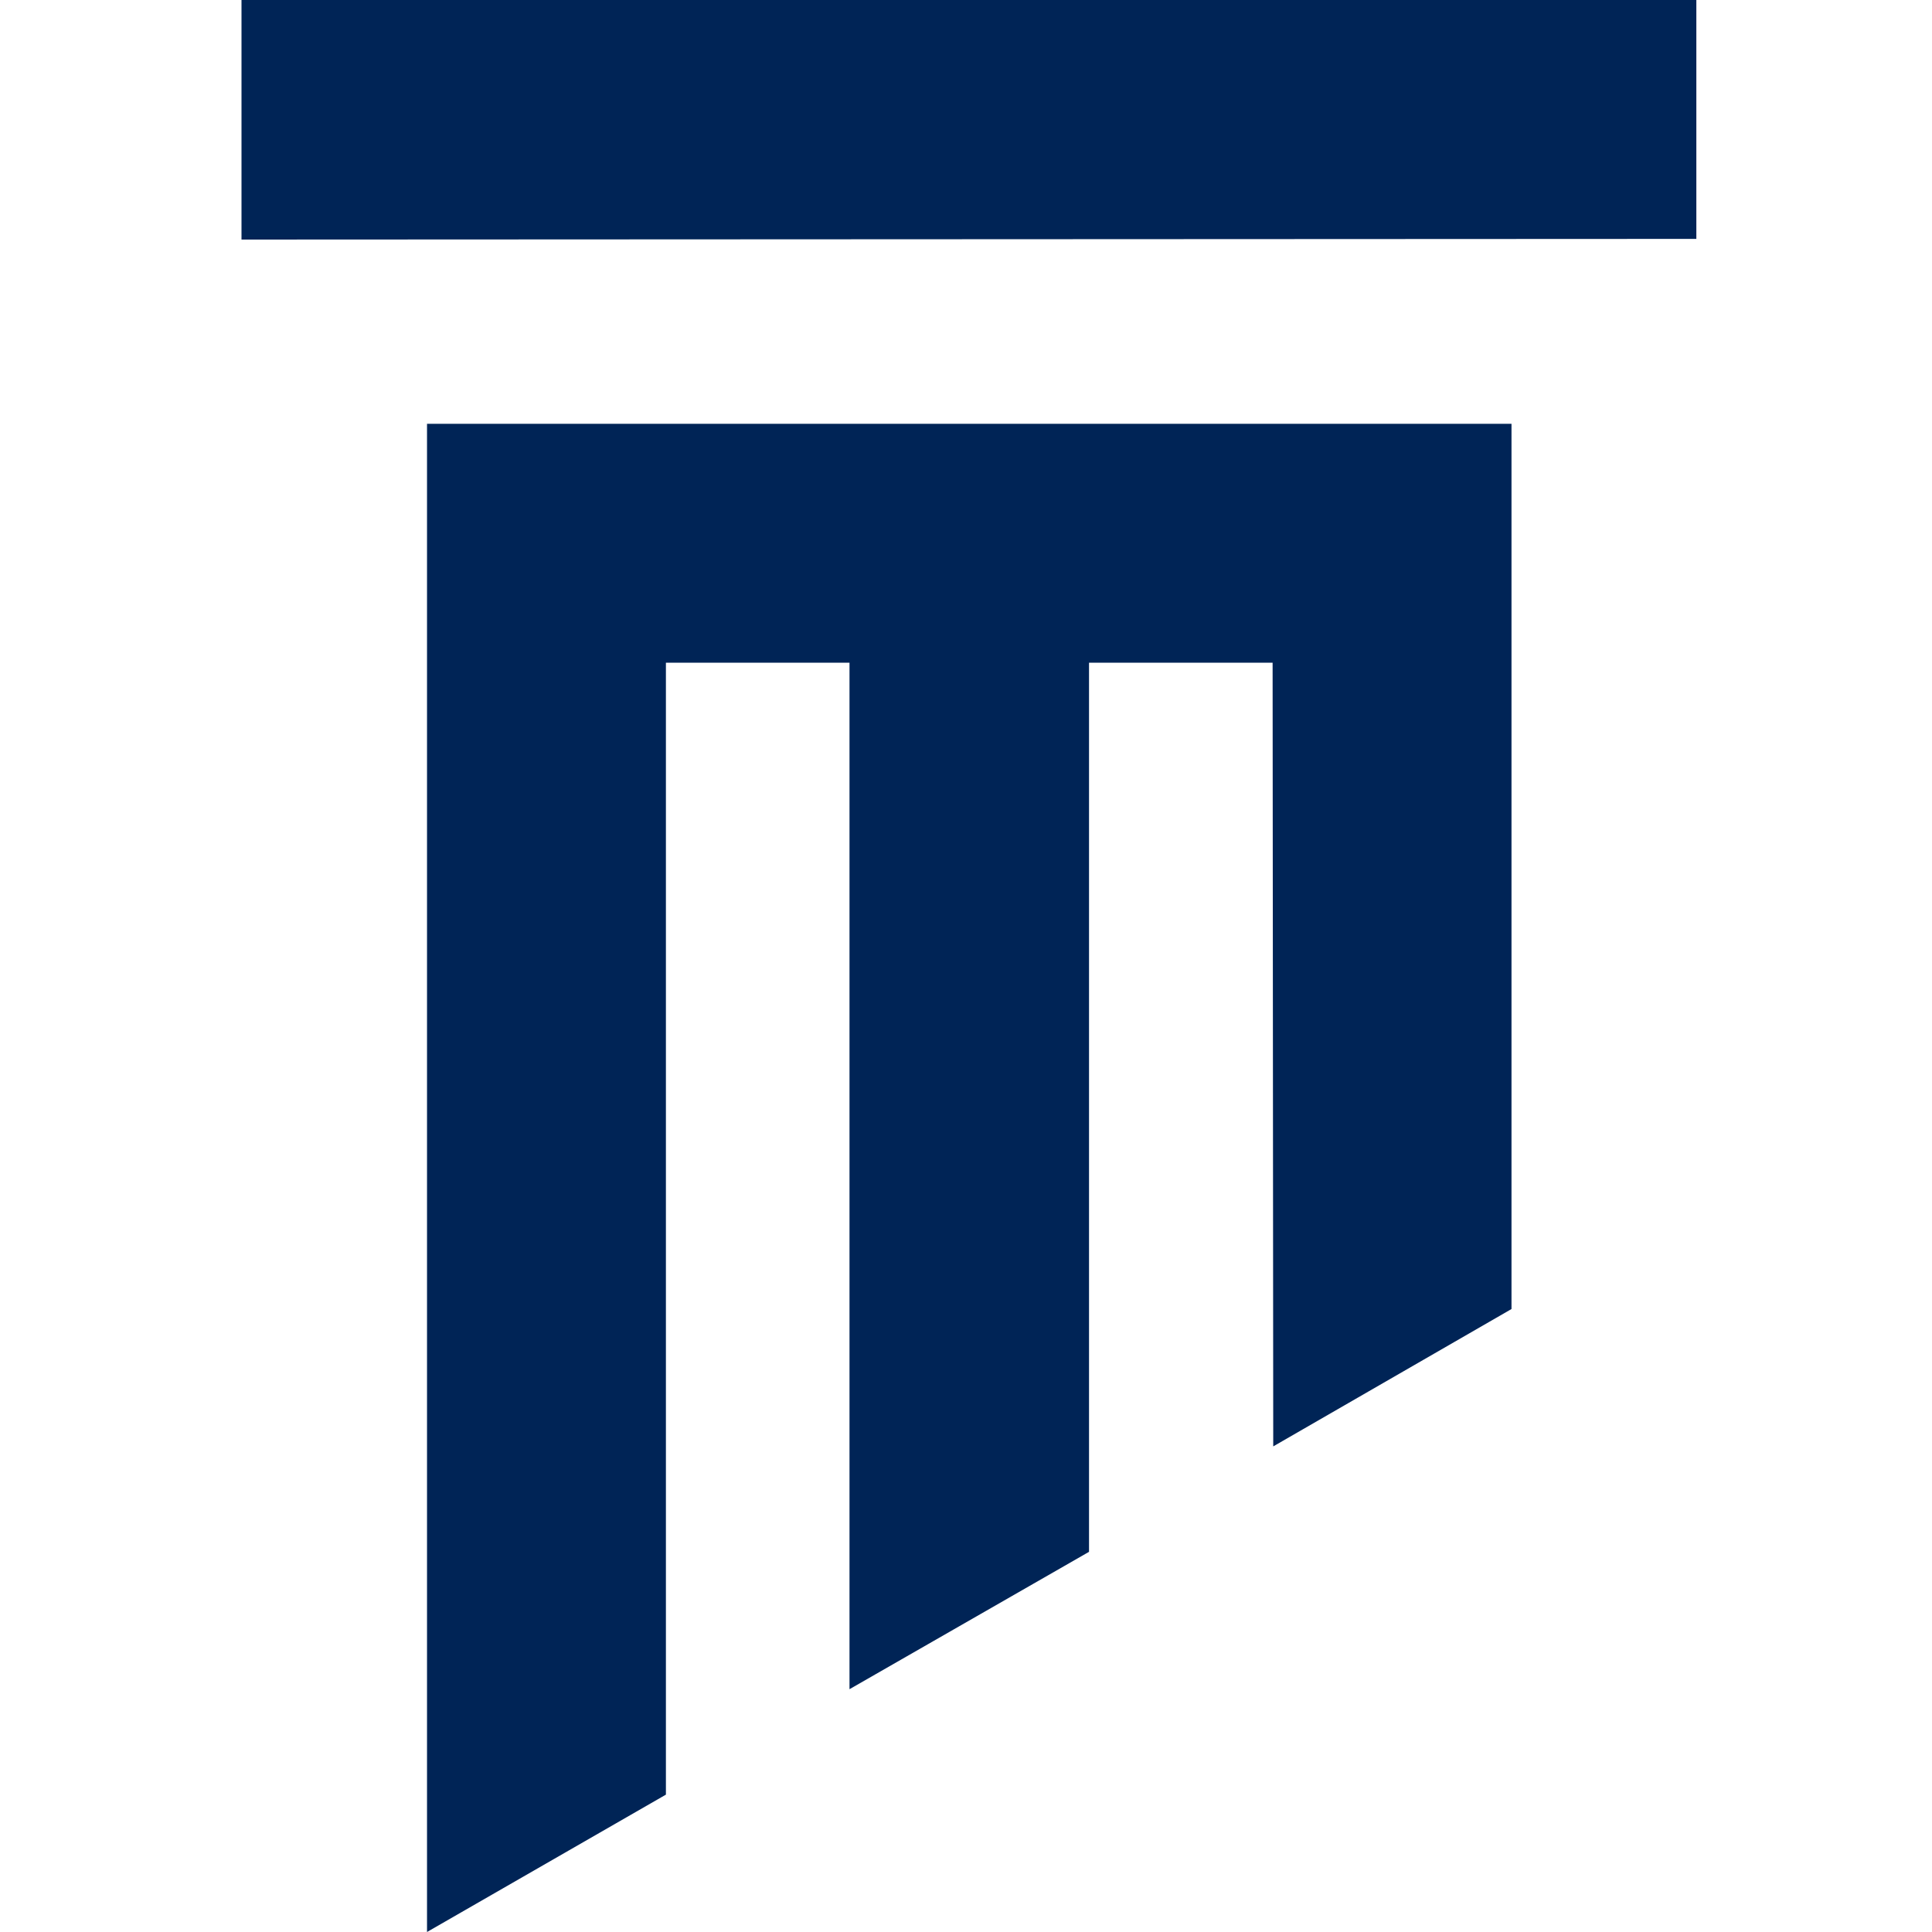
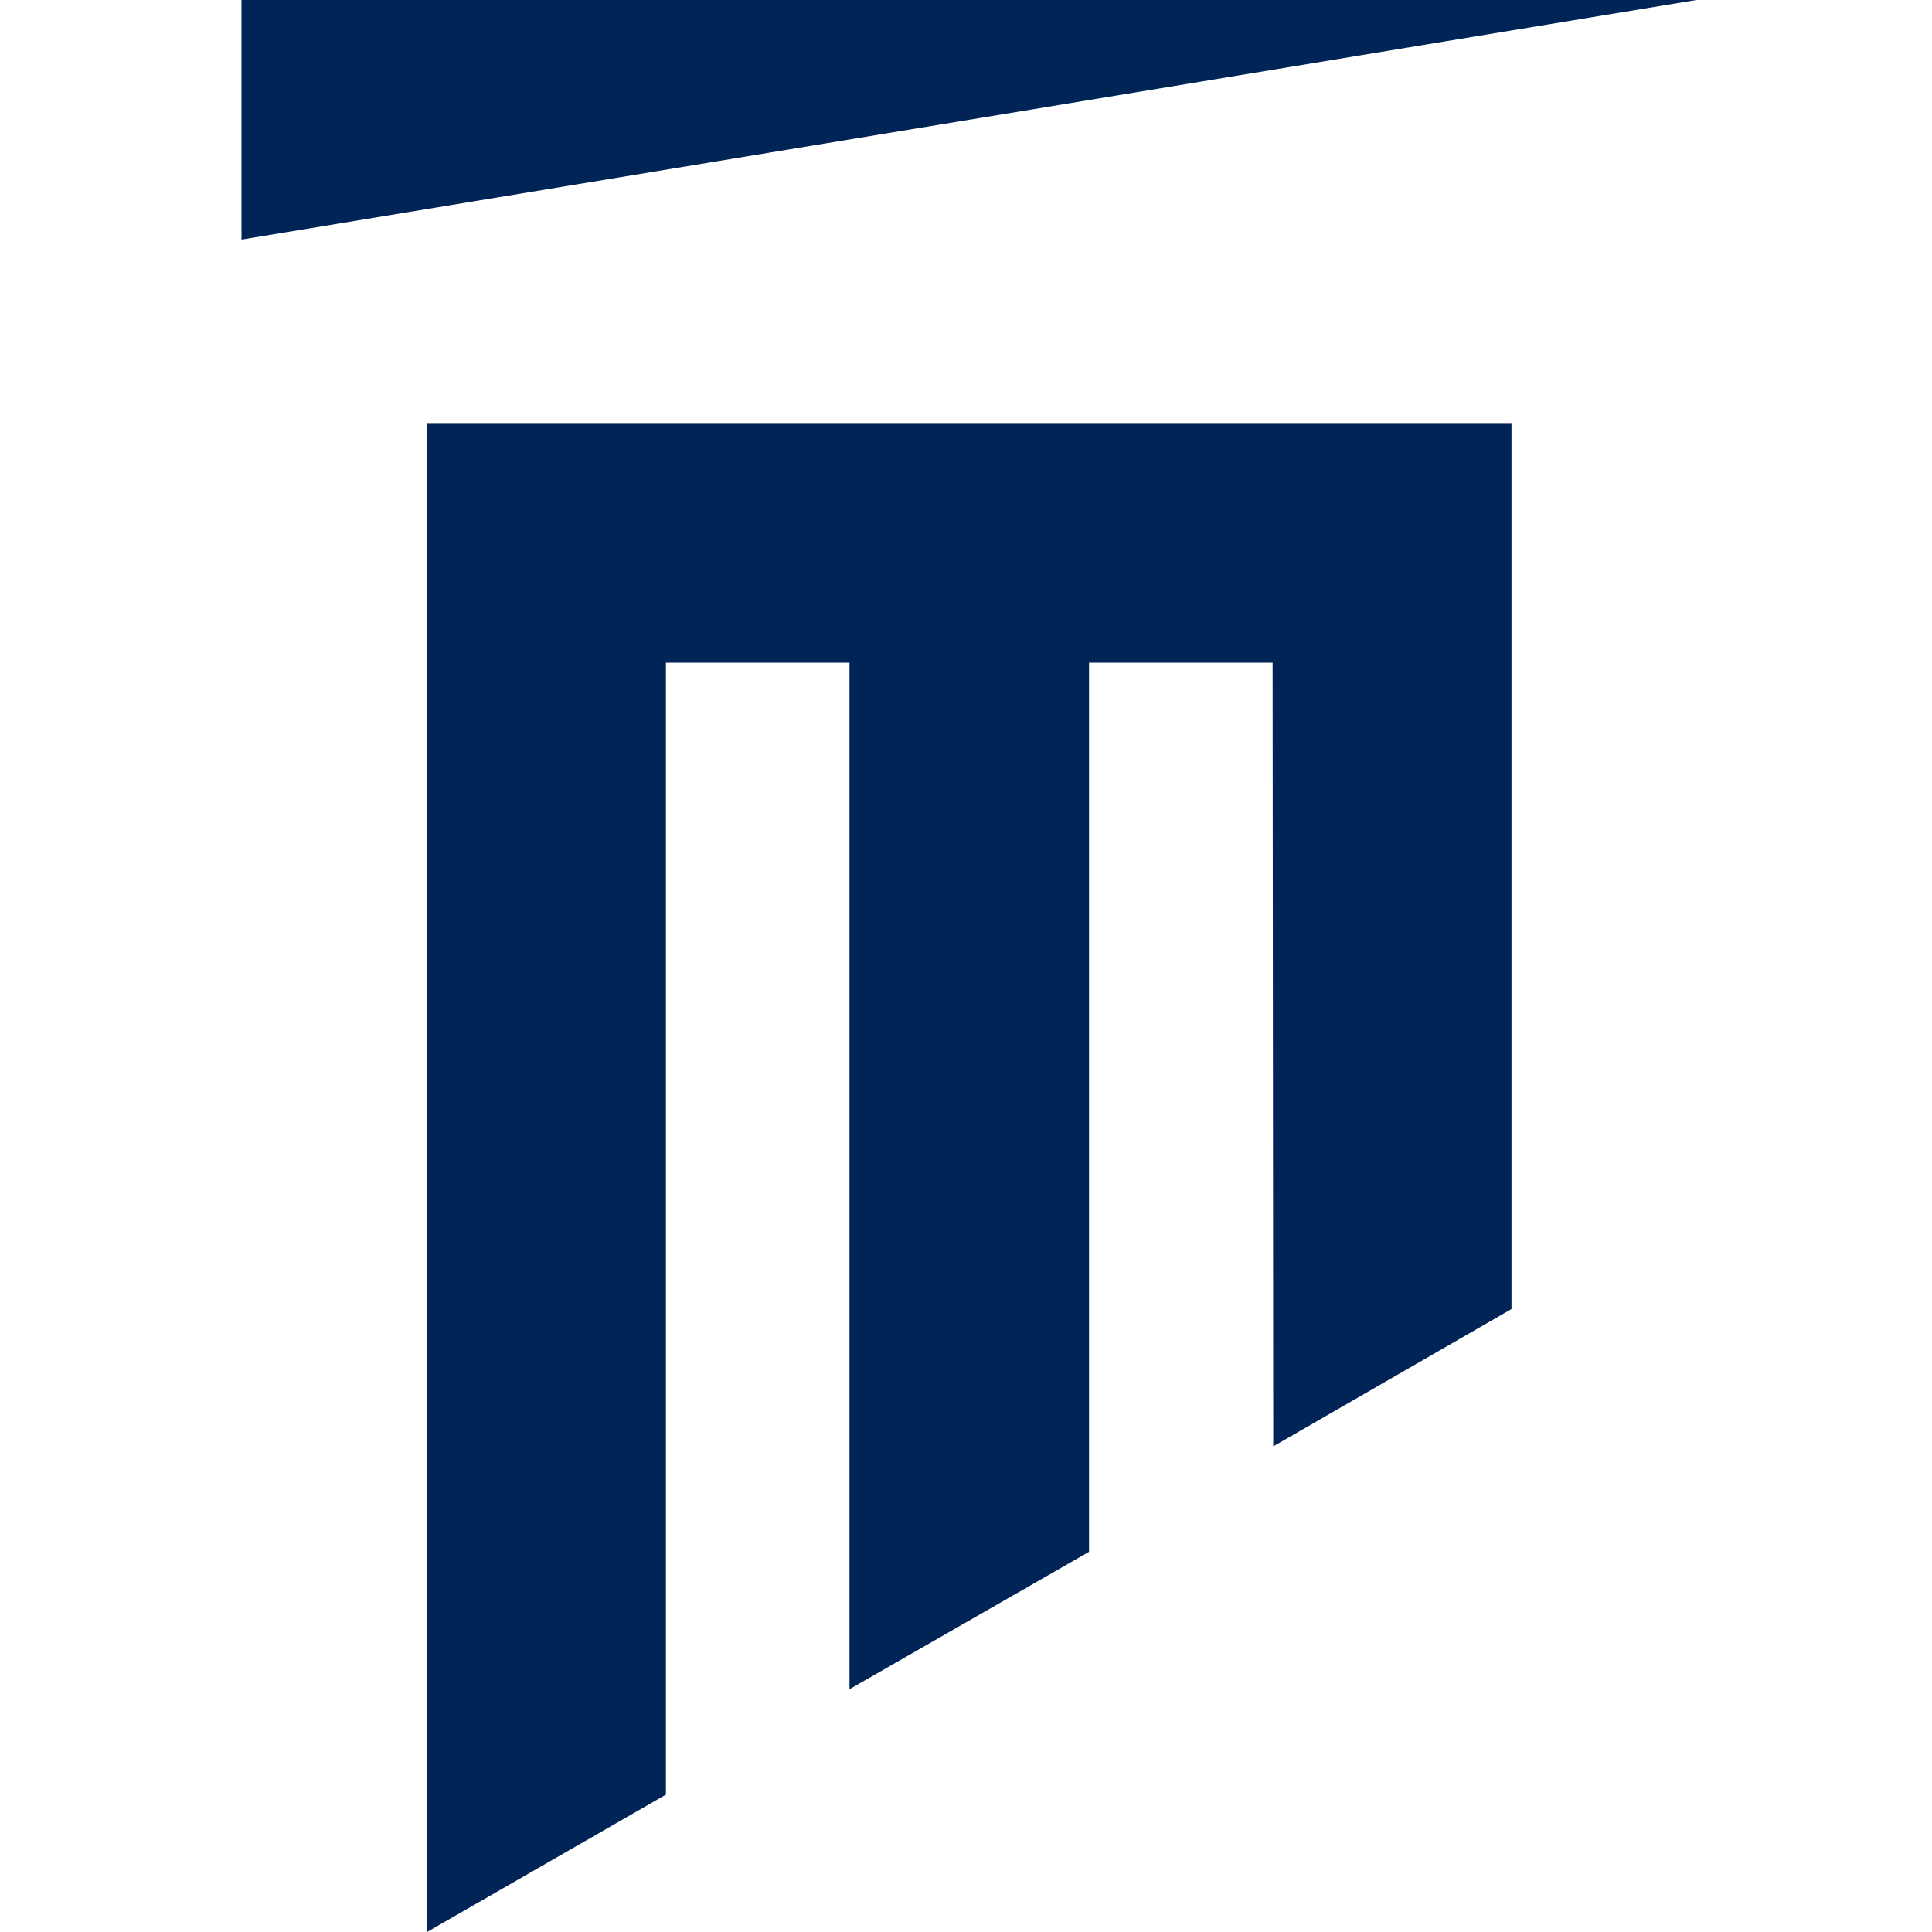
<svg xmlns="http://www.w3.org/2000/svg" width="40" height="40" viewBox="0 0 40 40" fill="none">
-   <path d="M8.841 8.774H31.294V27.102L26.361 29.946L26.348 13.72H22.547V32.129L17.588 34.973V13.72H13.787V37.156L8.841 40V8.774ZM5 0H35.121V4.946L5 4.96V0Z" fill="#002456" />
+   <path d="M8.841 8.774H31.294V27.102L26.361 29.946L26.348 13.72H22.547V32.129L17.588 34.973V13.72H13.787V37.156L8.841 40V8.774ZM5 0H35.121L5 4.96V0Z" fill="#002456" />
</svg>